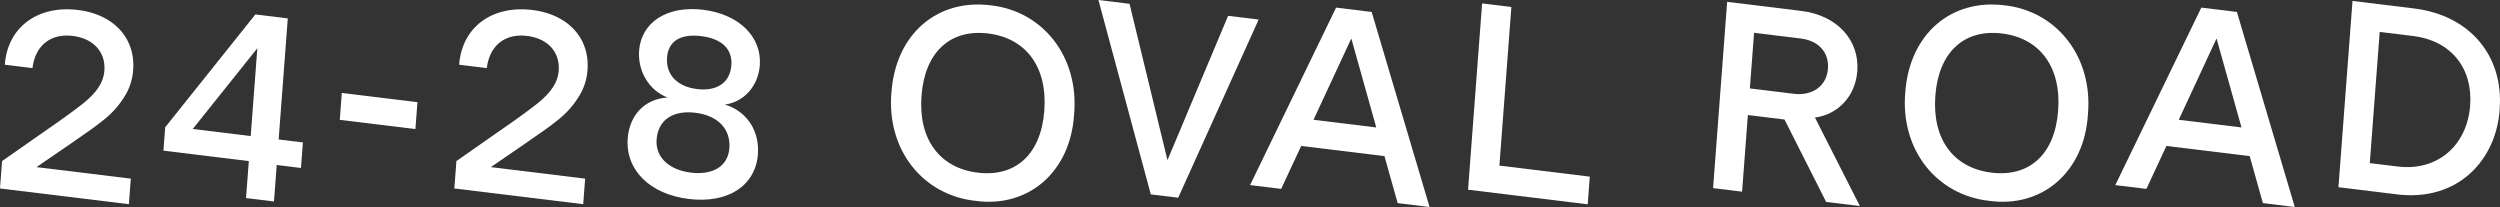
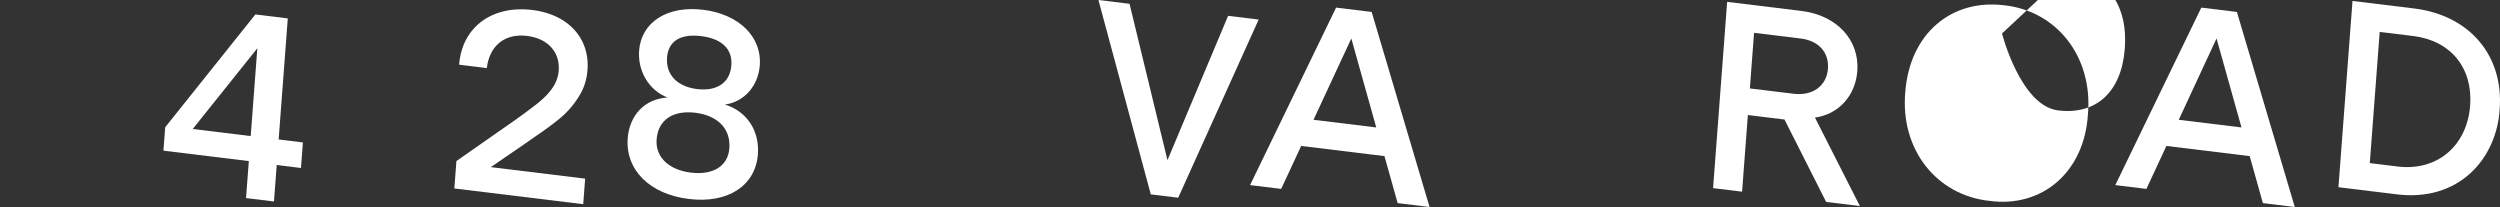
<svg xmlns="http://www.w3.org/2000/svg" width="1657.962" height="137.279">
  <rect width="100%" height="100%" fill="#333333" stroke="none" />
  <defs>
    <clipPath id="a">
      <path data-name="Path 939" d="M0-11.761h1657.962V-149.04H0Z" transform="translate(0 149.04)" fill="none" />
    </clipPath>
  </defs>
  <g data-name="Group 2906">
    <g data-name="Group 2890" clip-path="url(#a)">
      <g data-name="Group 2889">
-         <path data-name="Path 938" d="M85.47 135.413 0 124.986l1.371-18.179 30.168-21.074 3.722-2.573c8.934-6.211 15.479-11.113 19.6-14.349 8.453-6.8 13.717-13.464 14.356-21.937.92-12.176-7.033-21.338-21.016-23.044-14.681-1.793-24.826 6.408-26.657 21.323l-18.352-2.24C5.11 17.501 25.574 3.436 51.619 6.613c24.293 2.966 38.246 19.1 36.688 39.742a37.526 37.526 0 0 1-6.145 18.307 58.276 58.276 0 0 1-12.529 14.14c-4.7 3.879-11.044 8.449-18.852 13.729l-4.1 2.884-22.508 15.42 62.572 7.636Z" fill="#fff" />
-       </g>
+         </g>
    </g>
    <g data-name="Group 2891">
      <path data-name="Path 940" d="m183.518 109.442-1.824 24.178-18.529-2.26 1.851-24.531-56.63-6.912 1.169-15.53 59.8-74.805 21.5 2.622-6.058 80.293 16.078 1.965-1.278 16.942Zm-17.249-19.2 4.394-58.235-42.847 53.54Z" fill="#fff" />
    </g>
    <g data-name="Group 2892">
-       <path data-name="Path 941" d="m275.497 85.602-50.16-6.121 1.345-17.828 50.163 6.121Z" fill="#fff" />
-     </g>
+       </g>
    <g data-name="Group 2896" clip-path="url(#a)">
      <g data-name="Group 2893">
        <path data-name="Path 942" d="m386.781 135.413-85.471-10.427 1.371-18.179 30.168-21.074 3.722-2.573c8.935-6.211 15.477-11.113 19.6-14.349 8.451-6.8 13.715-13.464 14.354-21.937.92-12.176-7.033-21.338-21.015-23.044-14.682-1.793-24.827 6.408-26.658 21.323l-18.352-2.24c1.916-25.412 22.382-39.477 48.425-36.3 24.295 2.966 38.248 19.1 36.689 39.742a37.534 37.534 0 0 1-6.144 18.307 58.334 58.334 0 0 1-12.527 14.14c-4.7 3.879-11.045 8.449-18.852 13.729l-4.1 2.884-22.506 15.42 62.572 7.636Z" fill="#fff" />
      </g>
      <g data-name="Group 2894">
        <path data-name="Path 943" d="M456.818 131.956c-26.042-3.18-42.105-19.388-40.535-40.211 1.16-15.353 11.329-26.222 26.385-27.056-12.506-4.91-19.828-17.737-18.814-31.148 1.41-18.706 18.488-29.981 42.435-27.058s39.028 18.119 37.611 36.826c-1.008 13.413-10.117 24.236-23.129 26.029 14.657 4.46 23.016 17.591 21.858 32.945-1.573 20.823-19.767 32.85-45.811 29.673m4.317-57.177c-14.506-1.77-24.68 4.468-25.679 17.7-.905 12 8.525 20.274 22.683 22 14.505 1.776 24.652-4.11 25.561-16.109 1-13.237-8.055-21.821-22.562-23.591m23.891-31.458c.811-10.765-6.251-17.68-20.059-19.366s-21.777 3.4-22.591 14.162c-.892 11.823 7.181 19.4 19.94 20.955s21.817-3.927 22.71-15.751" fill="#fff" />
      </g>
      <g data-name="Group 2895">
-         <path data-name="Path 944" d="M646.967 133.205c-34.828-3.718-59.2-33.761-55.769-72.169 2.916-38.647 30.42-61.826 65.552-57.54 34.823 3.715 58.99 34.092 55.576 72.322-2.38 38.535-30.623 62.16-65.359 57.387m8.376-111c-24.995-3.048-42.017 12.149-44.215 41.268s12.255 47.978 37.25 51.029 42-11.971 44.2-41.09-12.247-48.16-37.239-51.211" fill="#fff" />
-       </g>
+         </g>
    </g>
    <g data-name="Group 2897">
      <path data-name="Path 946" d="m728.464 0 34.724 128.908 18.176 2.216L834.732 12.97l-20.274-2.475-40.209 95.718-25.16-103.697Z" fill="#fff" />
    </g>
    <g data-name="Group 2898">
      <path data-name="Path 947" d="m829.029 122.754 20.628 2.516 13.261-28.481 55.232 6.741 8.761 31.168 21.148 2.581L909.665 7.924l-23.593-2.88Zm42.076-43.309 25.063-53.933 16.538 59.009Z" fill="#fff" />
    </g>
    <g data-name="Group 2899">
-       <path data-name="Path 948" d="m1052.943 135.498-79.352-9.687 9.323-123.532 19.4 2.369-7.935 105.18 59.953 7.317Z" fill="#fff" />
-     </g>
+       </g>
    <g data-name="Group 2902" clip-path="url(#a)">
      <g data-name="Group 2900">
        <path data-name="Path 949" d="m1211.076 133.92-27.625-54.664-24.295-2.969-3.835 50.825-19.228-2.345 9.322-123.53 49.116 6c23.772 2.9 38.759 19.334 37.2 39.98-1.224 16.231-12.387 28.581-28.073 30.77l29.79 58.663Zm-16.868-108.384-30.938-3.776-2.784 36.882 29.014 3.545c12.758 1.558 21.923-5.339 22.775-16.634.811-10.763-6.183-18.564-18.07-20.014" fill="#fff" />
      </g>
      <g data-name="Group 2901">
-         <path data-name="Path 950" d="M1319.329 133.205c-34.828-3.718-59.2-33.761-55.769-72.169 2.916-38.647 30.421-61.826 65.552-57.54 34.823 3.715 58.988 34.092 55.576 72.322-2.378 38.535-30.623 62.16-65.359 57.387m8.376-111c-24.995-3.048-42.017 12.149-44.213 41.268s12.249 47.973 37.243 51.025 42-11.971 44.2-41.09-12.24-48.156-37.234-51.207" fill="#fff" />
+         <path data-name="Path 950" d="M1319.329 133.205c-34.828-3.718-59.2-33.761-55.769-72.169 2.916-38.647 30.421-61.826 65.552-57.54 34.823 3.715 58.988 34.092 55.576 72.322-2.378 38.535-30.623 62.16-65.359 57.387m8.376-111s12.249 47.973 37.243 51.025 42-11.971 44.2-41.09-12.24-48.156-37.234-51.207" fill="#fff" />
      </g>
    </g>
    <g data-name="Group 2903">
      <path data-name="Path 952" d="m1402.838 122.754 20.627 2.516 13.262-28.481 55.232 6.741 8.761 31.168 21.146 2.581-38.392-129.355-23.593-2.88Zm42.076-43.309 25.063-53.933 16.538 59.009Z" fill="#fff" />
    </g>
    <g data-name="Group 2905" clip-path="url(#a)">
      <g data-name="Group 2904">
        <path data-name="Path 953" d="m1588.577 128.767-37.754-4.608L1560.147.63l40.724 4.969c37.231 4.546 59.54 31.488 56.876 66.782-1.925 32.536-26.911 62.08-69.17 56.386m11.8-104.884-22.2-2.709-6.566 87 18.529 2.26c26.391 3.223 46.033-13.971 48.032-40.44 1.863-24.706-12.626-43.038-37.8-46.111" fill="#fff" />
      </g>
    </g>
  </g>
</svg>